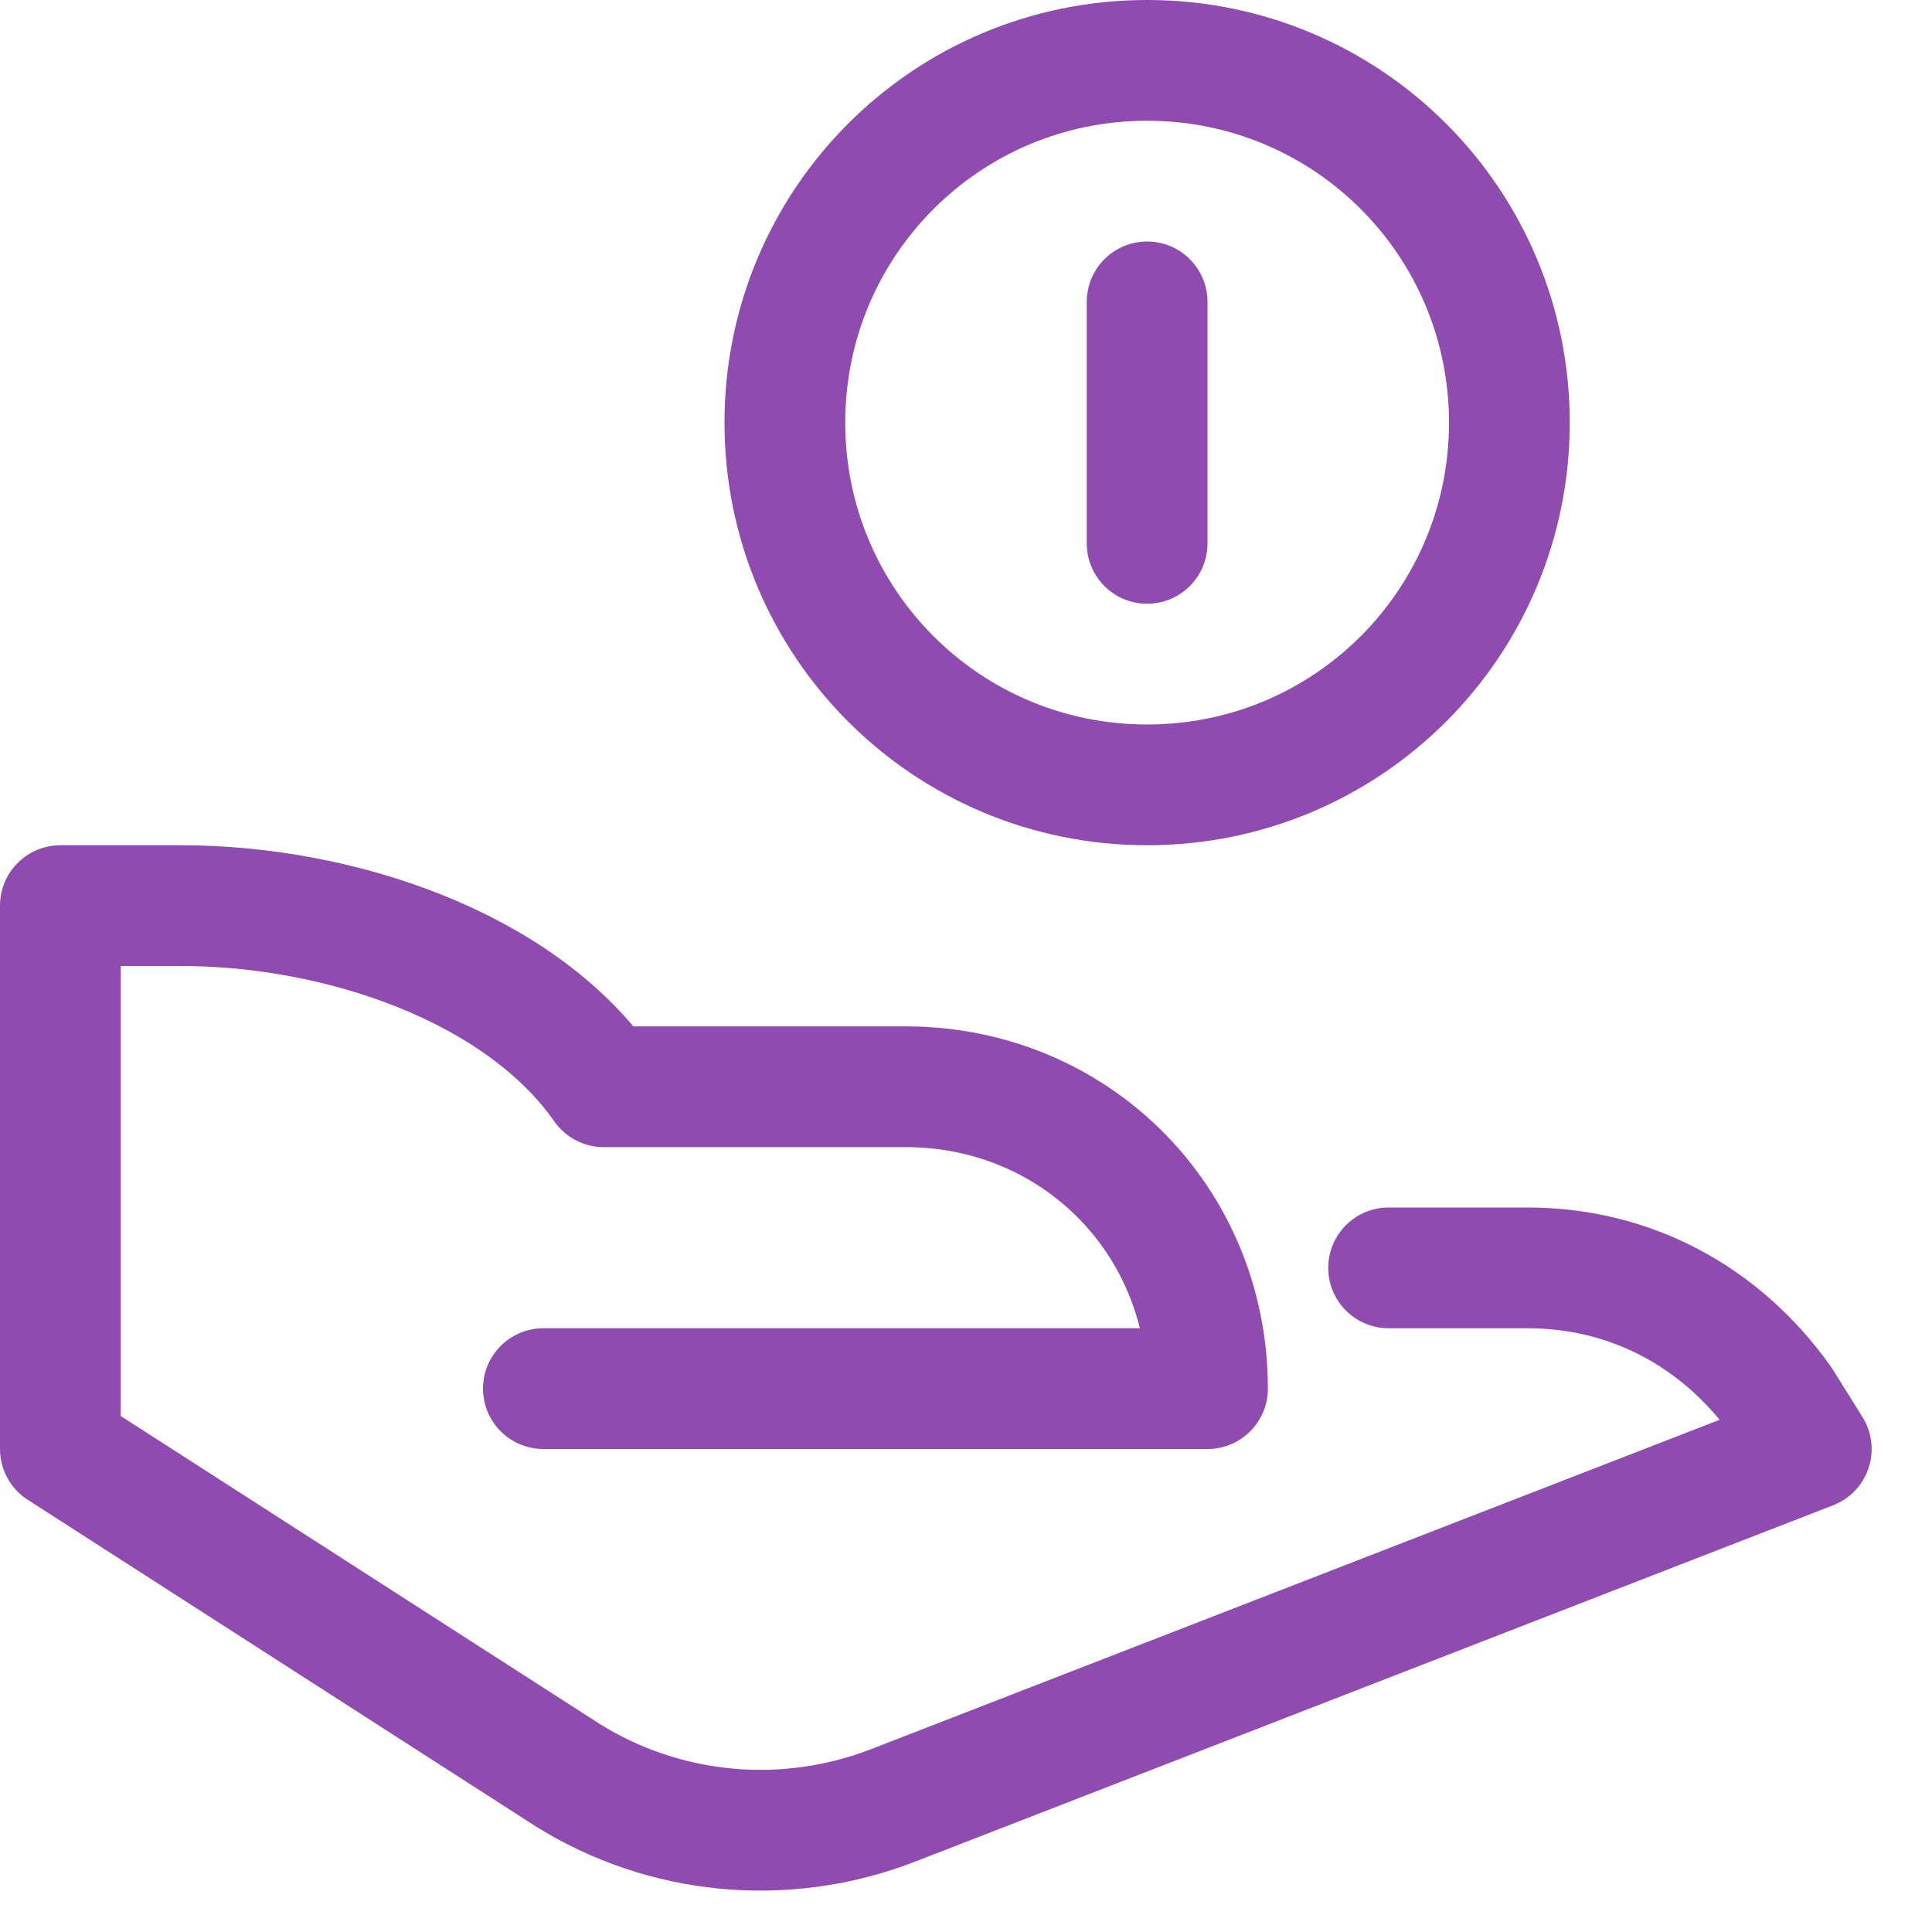
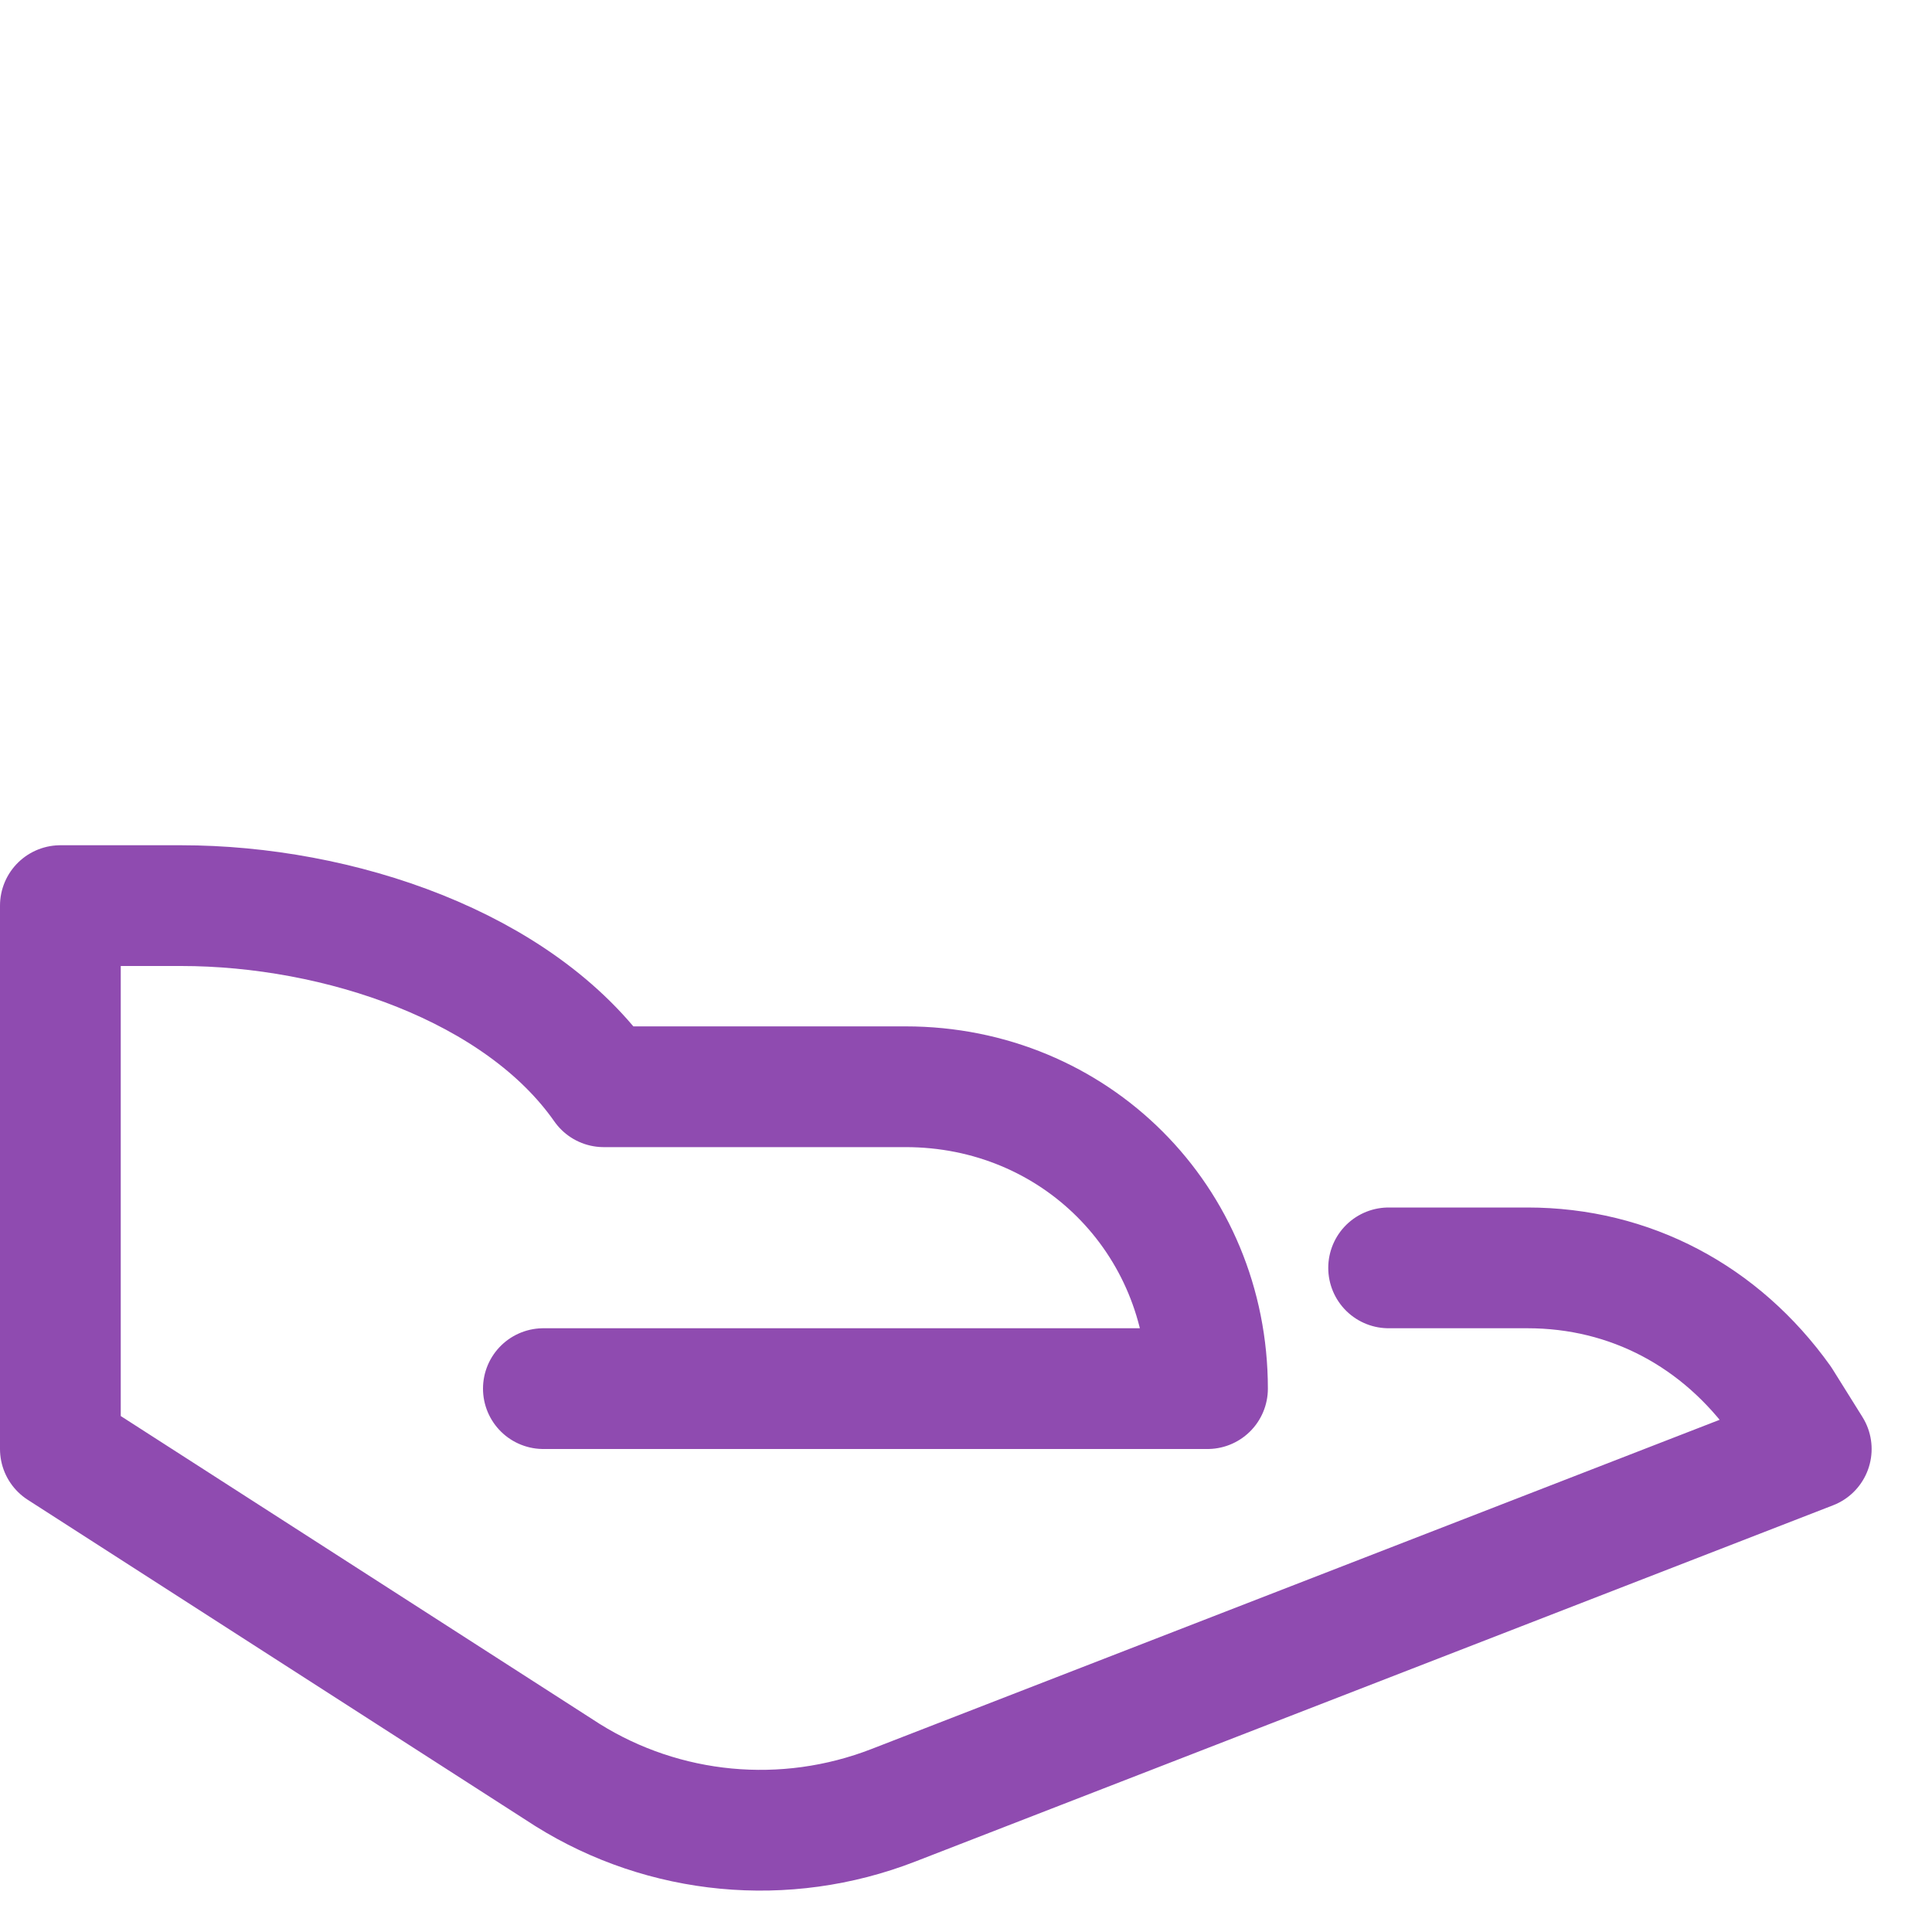
<svg xmlns="http://www.w3.org/2000/svg" version="1.2" viewBox="0 0 32 32" width="32" height="32">
  <style>
		.s0 { fill: none;stroke: #8f4bb0;stroke-linecap: round;stroke-linejoin: round;stroke-width: 2 } 
	</style>
  <g>
    <path class="s0" d="m23 21h2.3c1.7 0 3.2 0.8 4.2 2.2l0.5 0.8-15.2 5.9c-1.8 0.7-3.8 0.5-5.4-0.5l-8.4-5.4v-9h2c2.6 0 5.6 1 7 3h5c2.8 0 5 2.2 5 5h-11" />
-     <path class="s0" d="m19 13c-3.32 0-6-2.68-6-6 0-3.32 2.68-6 6-6 3.32 0 6 2.68 6 6 0 3.32-2.68 6-6 6z" />
-     <path class="s0" d="m19 5v4" />
  </g>
</svg>